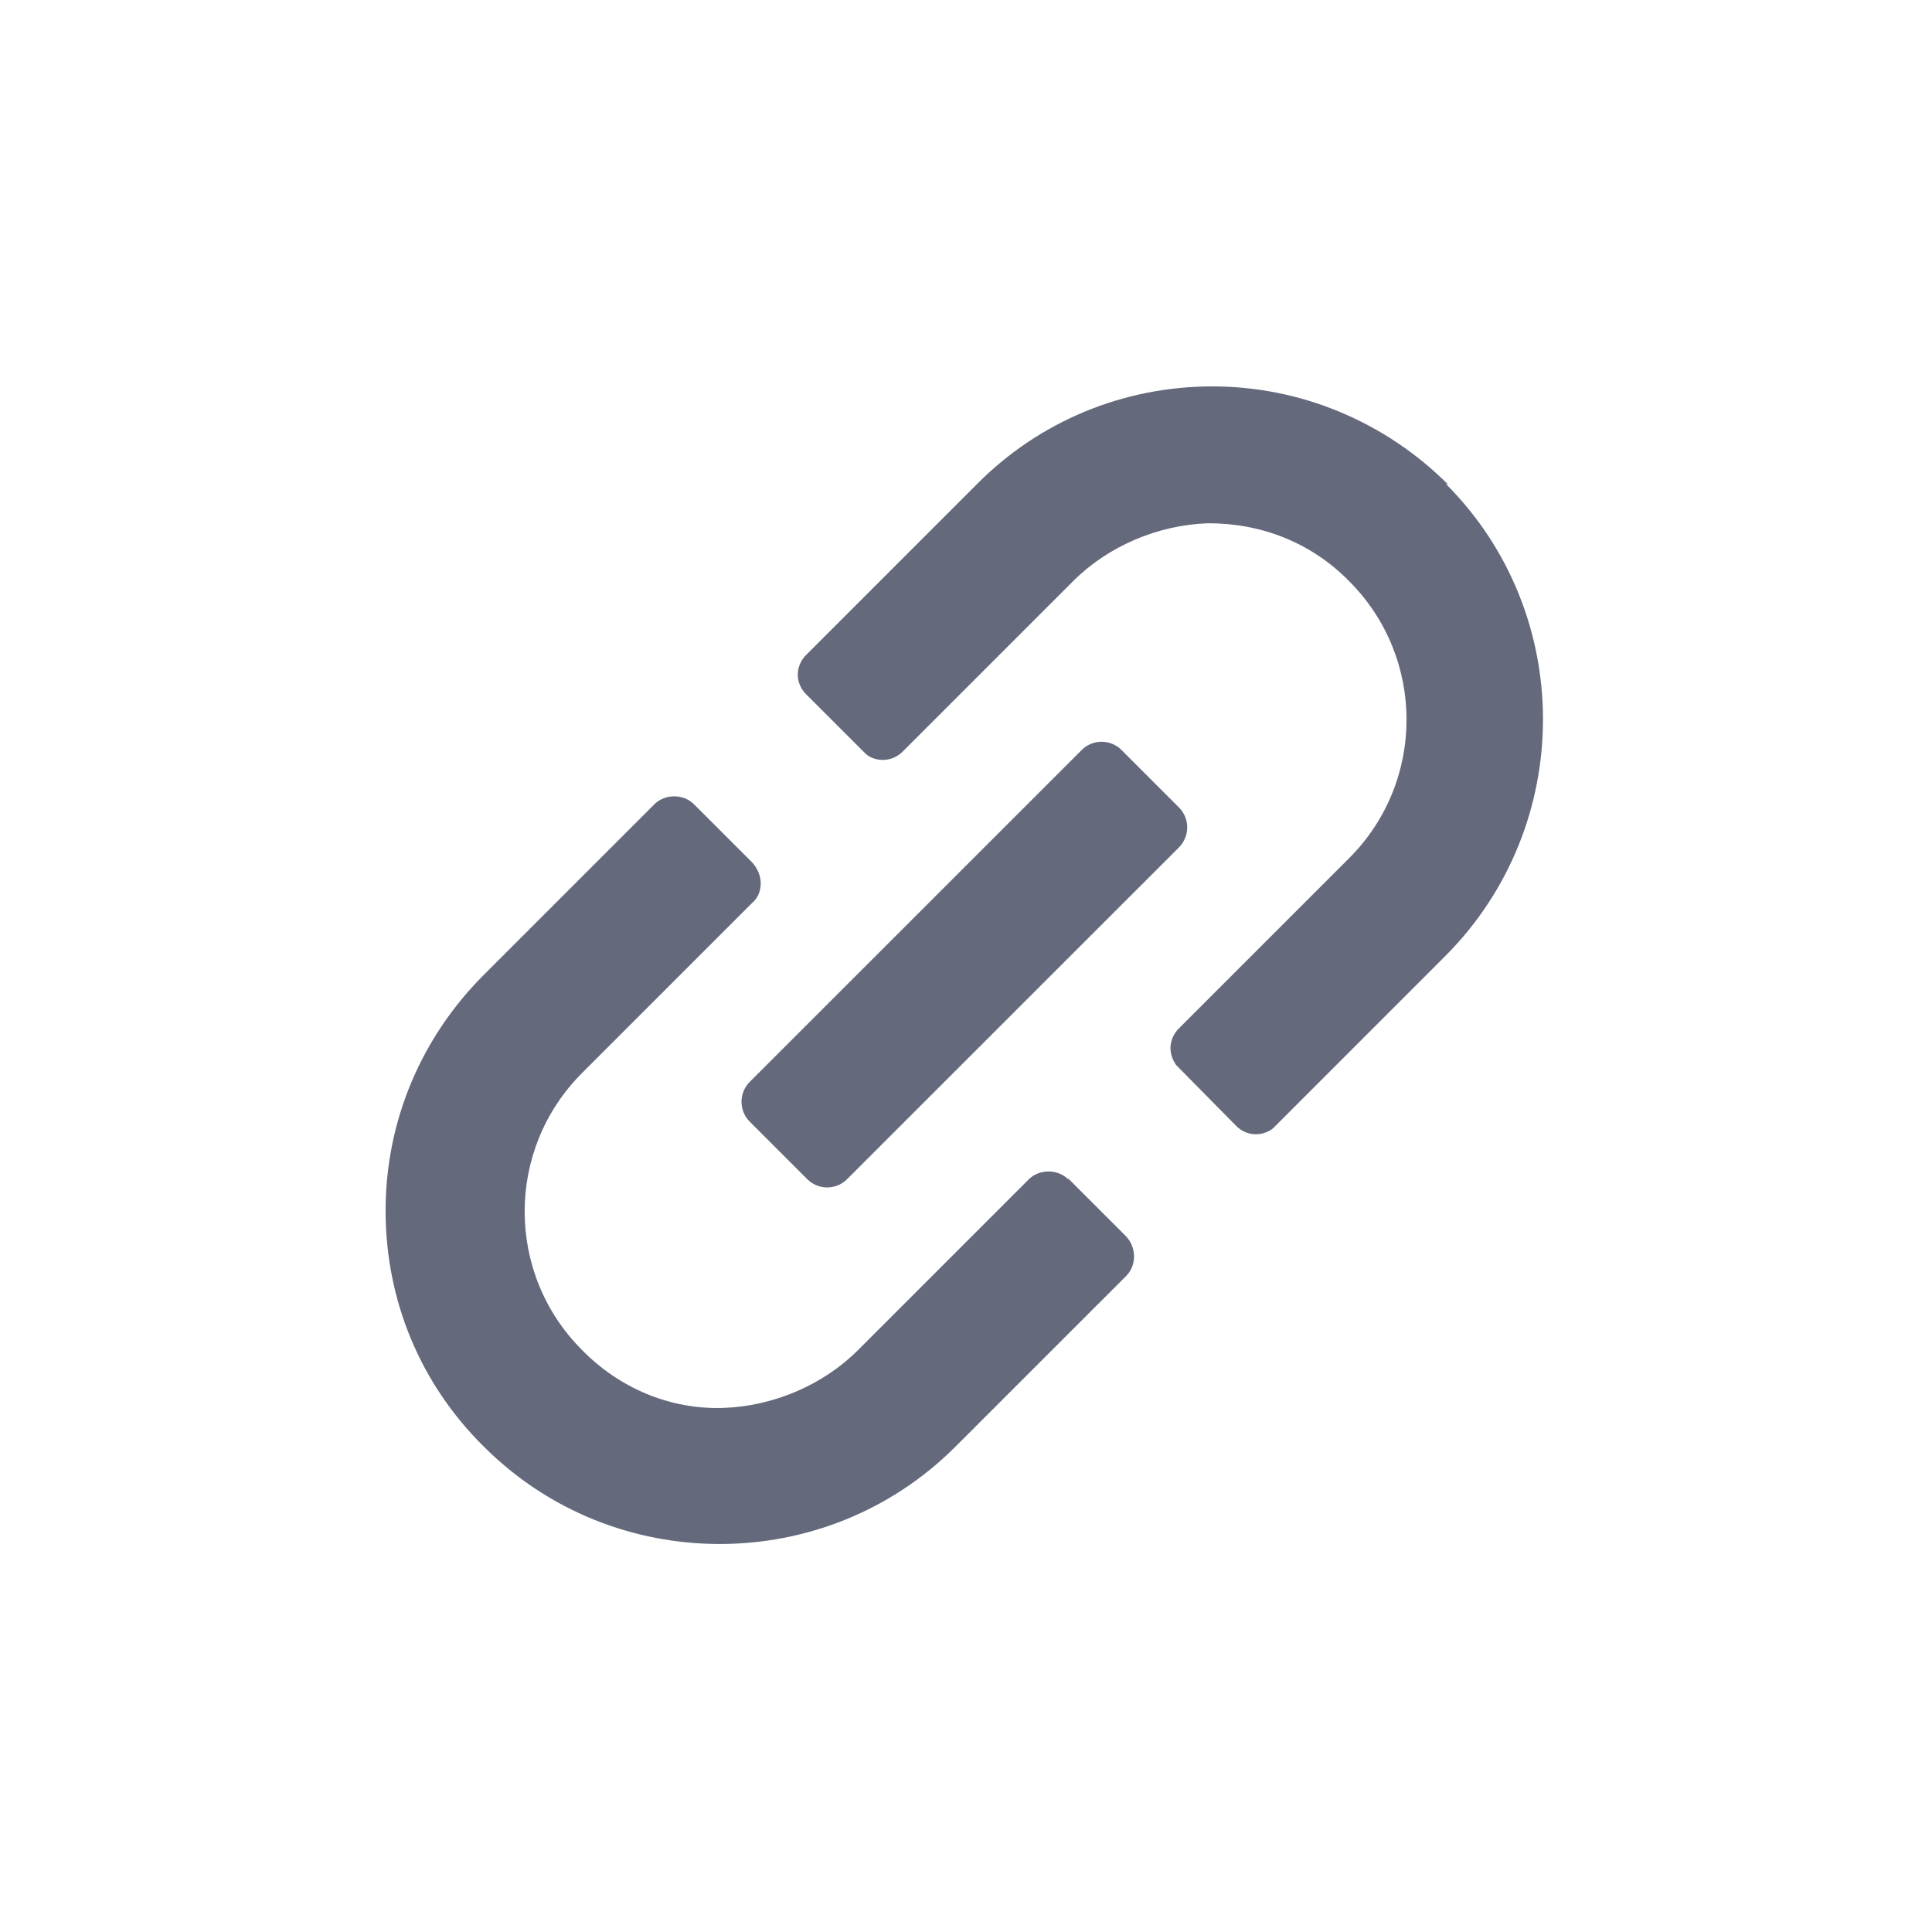
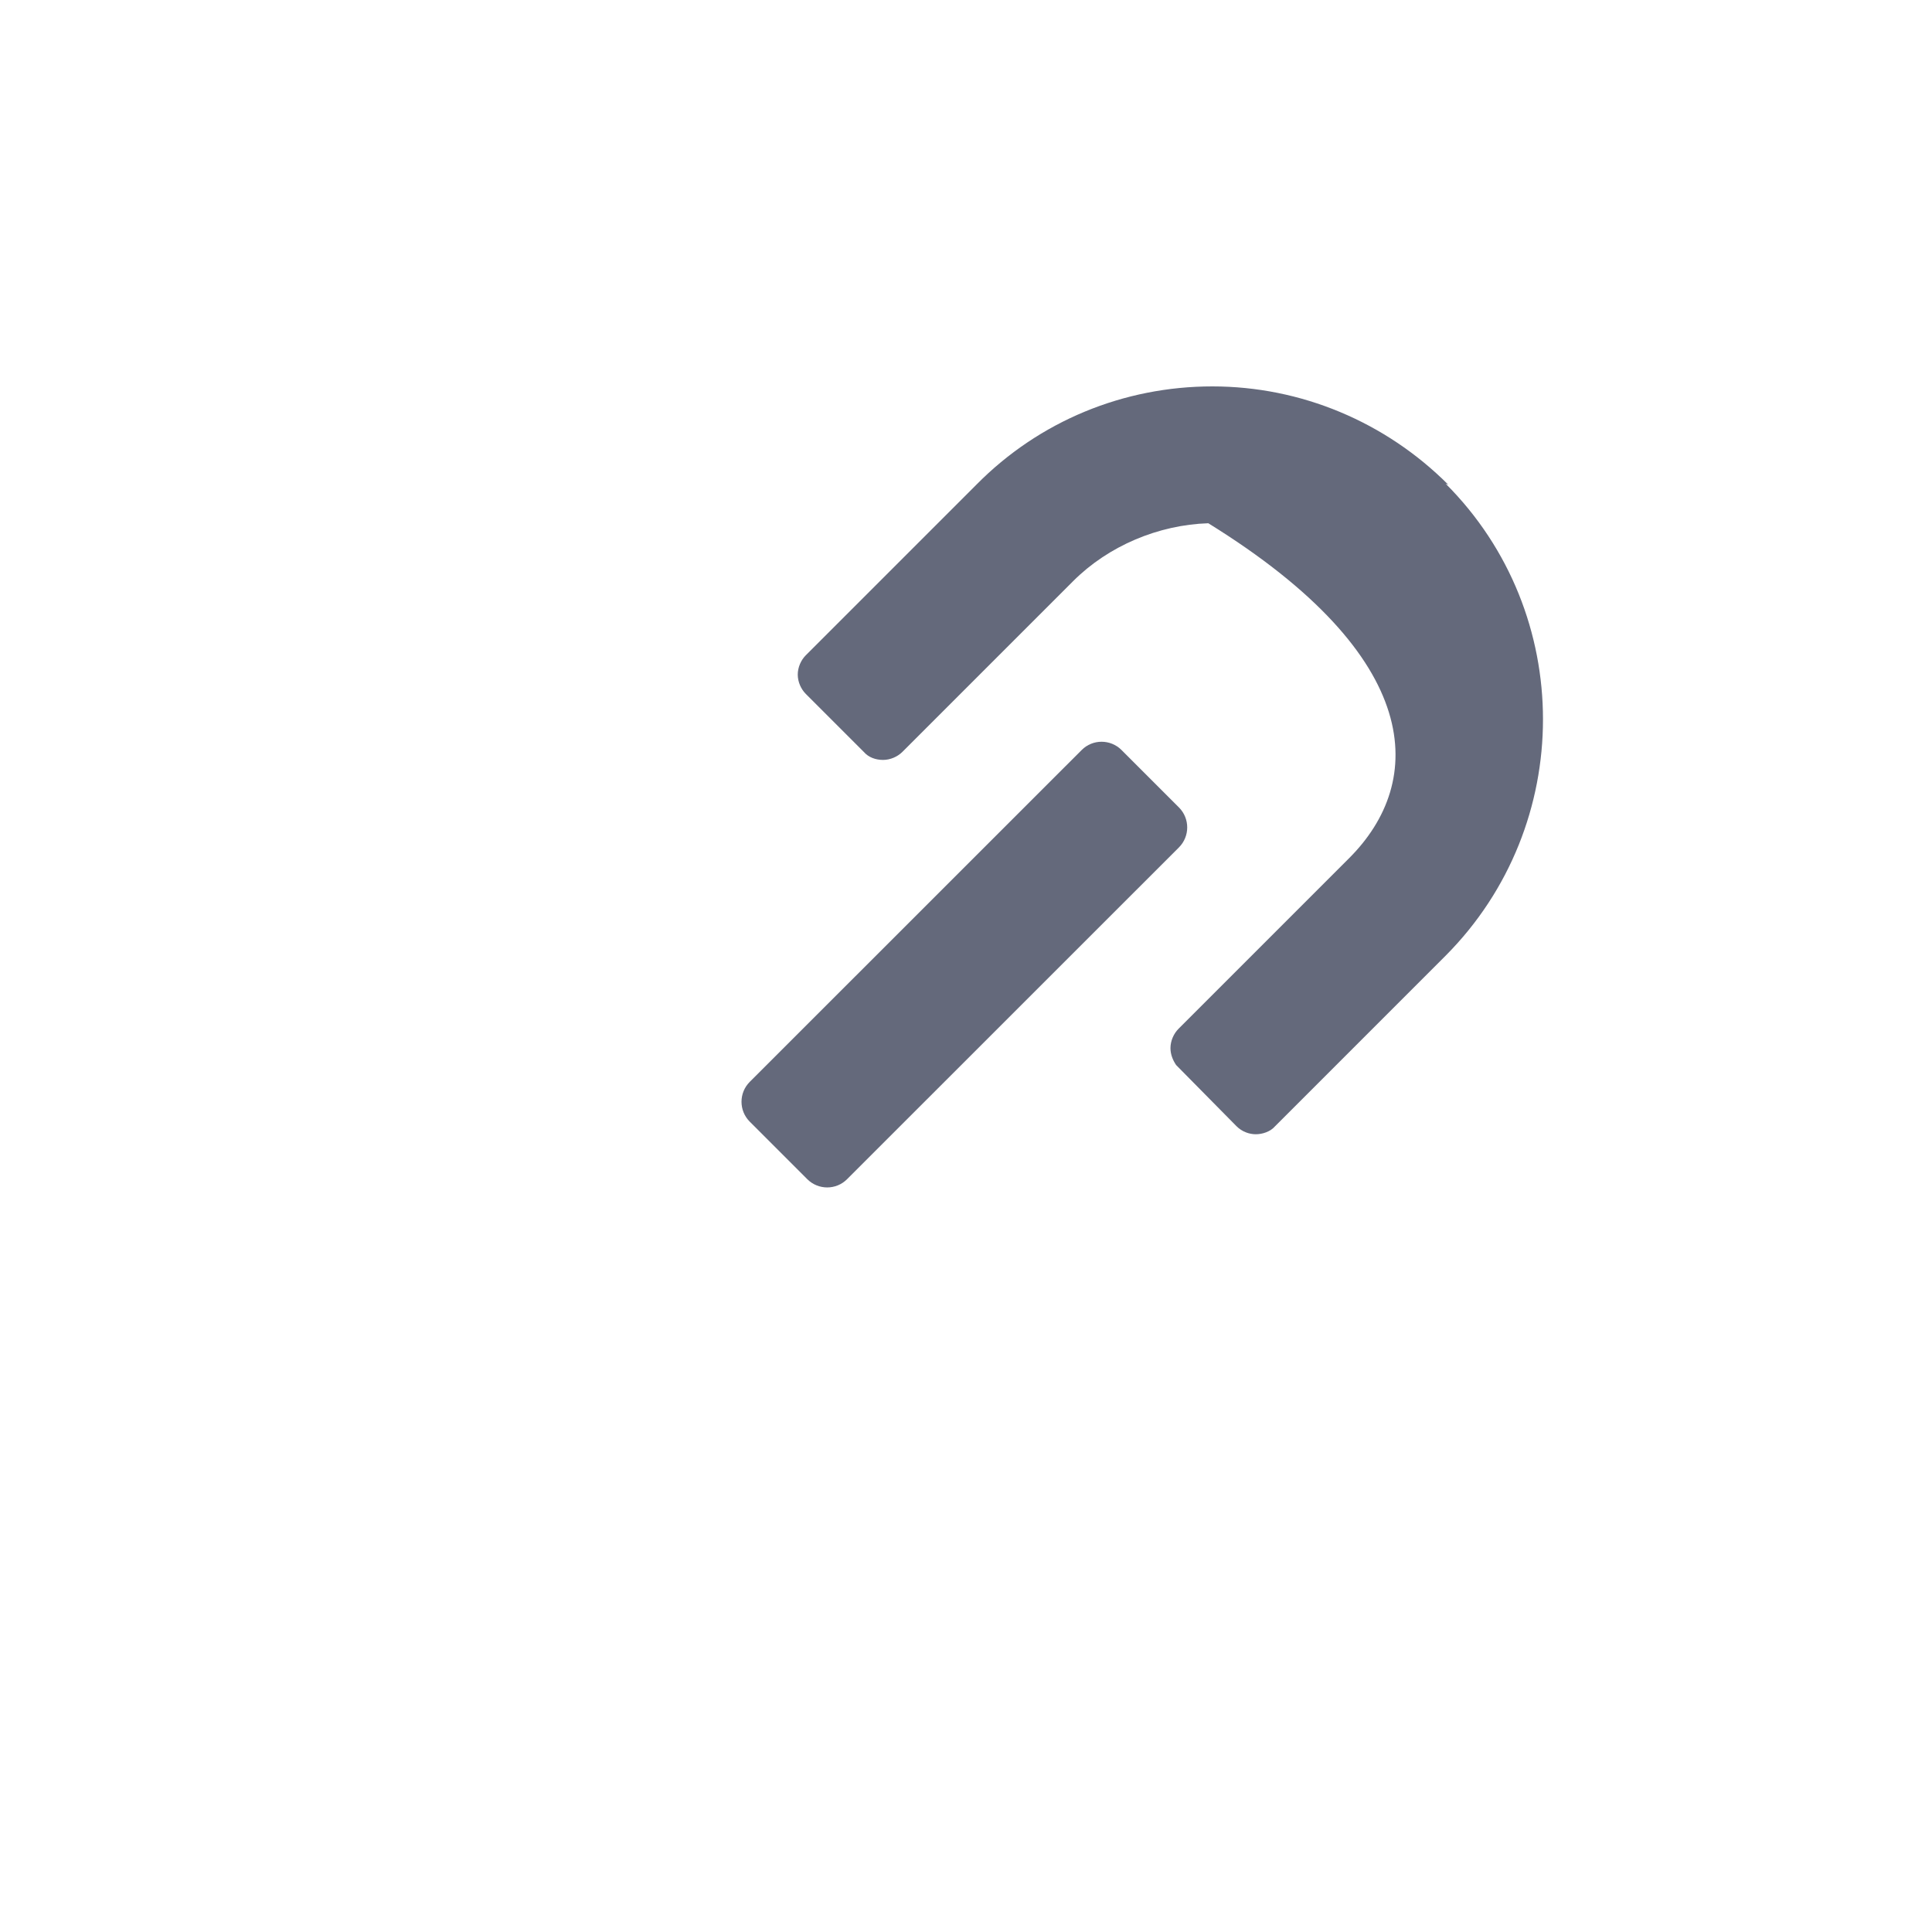
<svg xmlns="http://www.w3.org/2000/svg" width="24" height="24" viewBox="0 0 24 24" fill="none">
  <g clip-path="url(#clip0_703_29382)">
    <path d="M14.646 10.031L13.932 9.317C13.795 9.18 13.573 9.18 13.437 9.317L9.314 13.439C9.177 13.576 9.177 13.797 9.314 13.934L10.028 14.648C10.165 14.785 10.387 14.785 10.523 14.648L14.646 10.526C14.782 10.389 14.782 10.168 14.646 10.031Z" fill="#64697B" />
-     <path d="M13.27 14.65C13.14 14.52 12.91 14.52 12.78 14.65L10.66 16.77C10.22 17.21 9.6 17.47 8.98 17.49C8.33 17.51 7.7 17.25 7.23 16.77C6.28 15.82 6.28 14.28 7.23 13.33L9.35 11.21C9.42 11.15 9.45 11.06 9.45 10.97C9.45 10.88 9.41 10.79 9.35 10.72L8.62 9.99C8.49 9.86 8.26 9.86 8.13 9.99L6.01 12.11C5.23 12.89 4.79 13.93 4.79 15.04C4.79 16.15 5.22 17.19 6.01 17.97C6.82 18.78 7.88 19.18 8.94 19.18C10 19.18 11.06 18.78 11.87 17.97L13.99 15.85C14.12 15.72 14.12 15.5 13.99 15.36L13.27 14.64V14.65Z" fill="#64697B" />
-     <path d="M17.99 6.02C17.21 5.24 16.16 4.8 15.06 4.8C13.96 4.8 12.91 5.23 12.13 6.02L10.01 8.14C9.95 8.2 9.91 8.29 9.91 8.38C9.91 8.47 9.95 8.56 10.01 8.62L10.73 9.34C10.79 9.41 10.88 9.44 10.97 9.44C11.06 9.44 11.15 9.4 11.21 9.34L13.33 7.22C13.77 6.78 14.39 6.52 15.01 6.5C15.67 6.5 16.29 6.74 16.76 7.22C17.71 8.17 17.71 9.71 16.76 10.66L14.64 12.78C14.58 12.84 14.54 12.93 14.54 13.02C14.54 13.1 14.57 13.17 14.61 13.23L15.36 13.99C15.43 14.06 15.52 14.09 15.6 14.09C15.68 14.09 15.78 14.06 15.84 13.99L17.96 11.87C19.57 10.25 19.57 7.62 17.96 6.01L17.99 6.02Z" fill="#64697B" />
+     <path d="M17.99 6.02C17.21 5.24 16.16 4.8 15.06 4.8C13.96 4.8 12.91 5.23 12.13 6.02L10.01 8.14C9.95 8.2 9.91 8.29 9.91 8.38C9.91 8.47 9.95 8.56 10.01 8.62L10.73 9.34C10.79 9.41 10.88 9.44 10.97 9.44C11.06 9.44 11.15 9.4 11.21 9.34L13.33 7.22C13.77 6.78 14.39 6.52 15.01 6.5C17.71 8.17 17.71 9.71 16.76 10.66L14.64 12.78C14.58 12.84 14.54 12.93 14.54 13.02C14.54 13.1 14.57 13.17 14.61 13.23L15.36 13.99C15.43 14.06 15.52 14.09 15.6 14.09C15.68 14.09 15.78 14.06 15.84 13.99L17.96 11.87C19.57 10.25 19.57 7.62 17.96 6.01L17.99 6.02Z" fill="#64697B" />
  </g>
  <defs>
    <clipPath id="clip0_703_29382">
      <rect width="16" height="16" fill="white" transform="translate(4 4)" />
    </clipPath>
  </defs>
</svg>